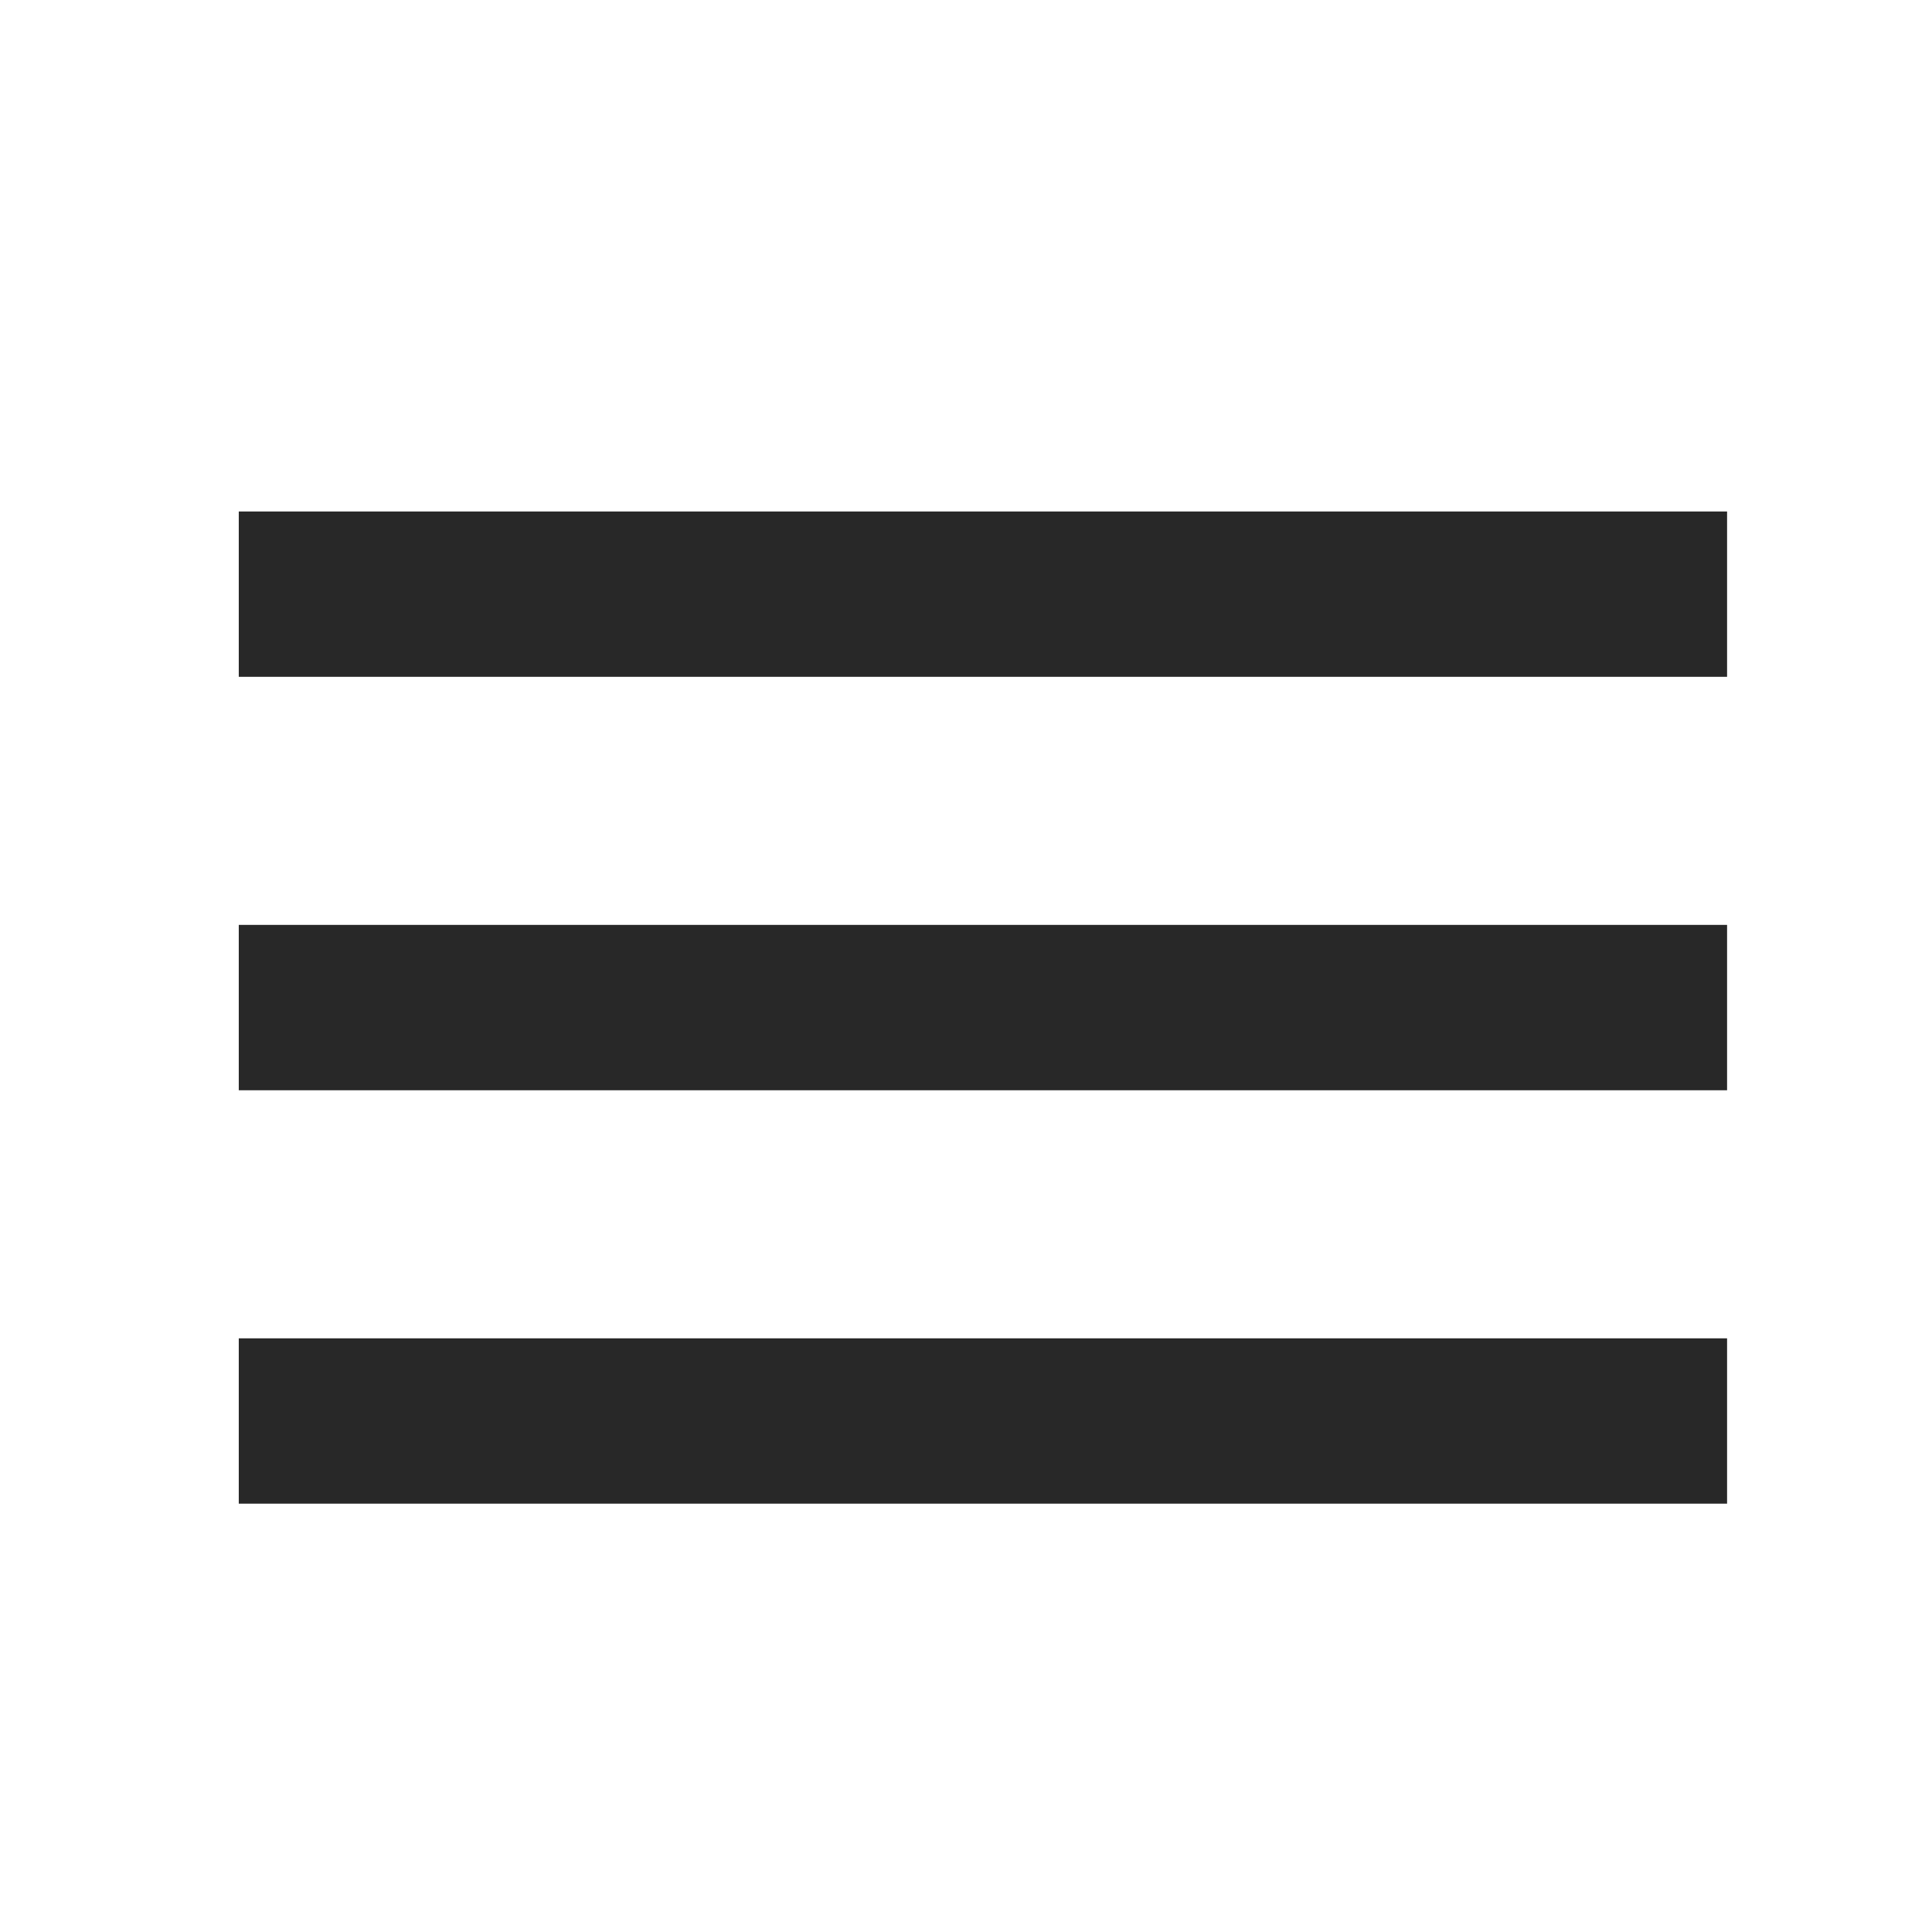
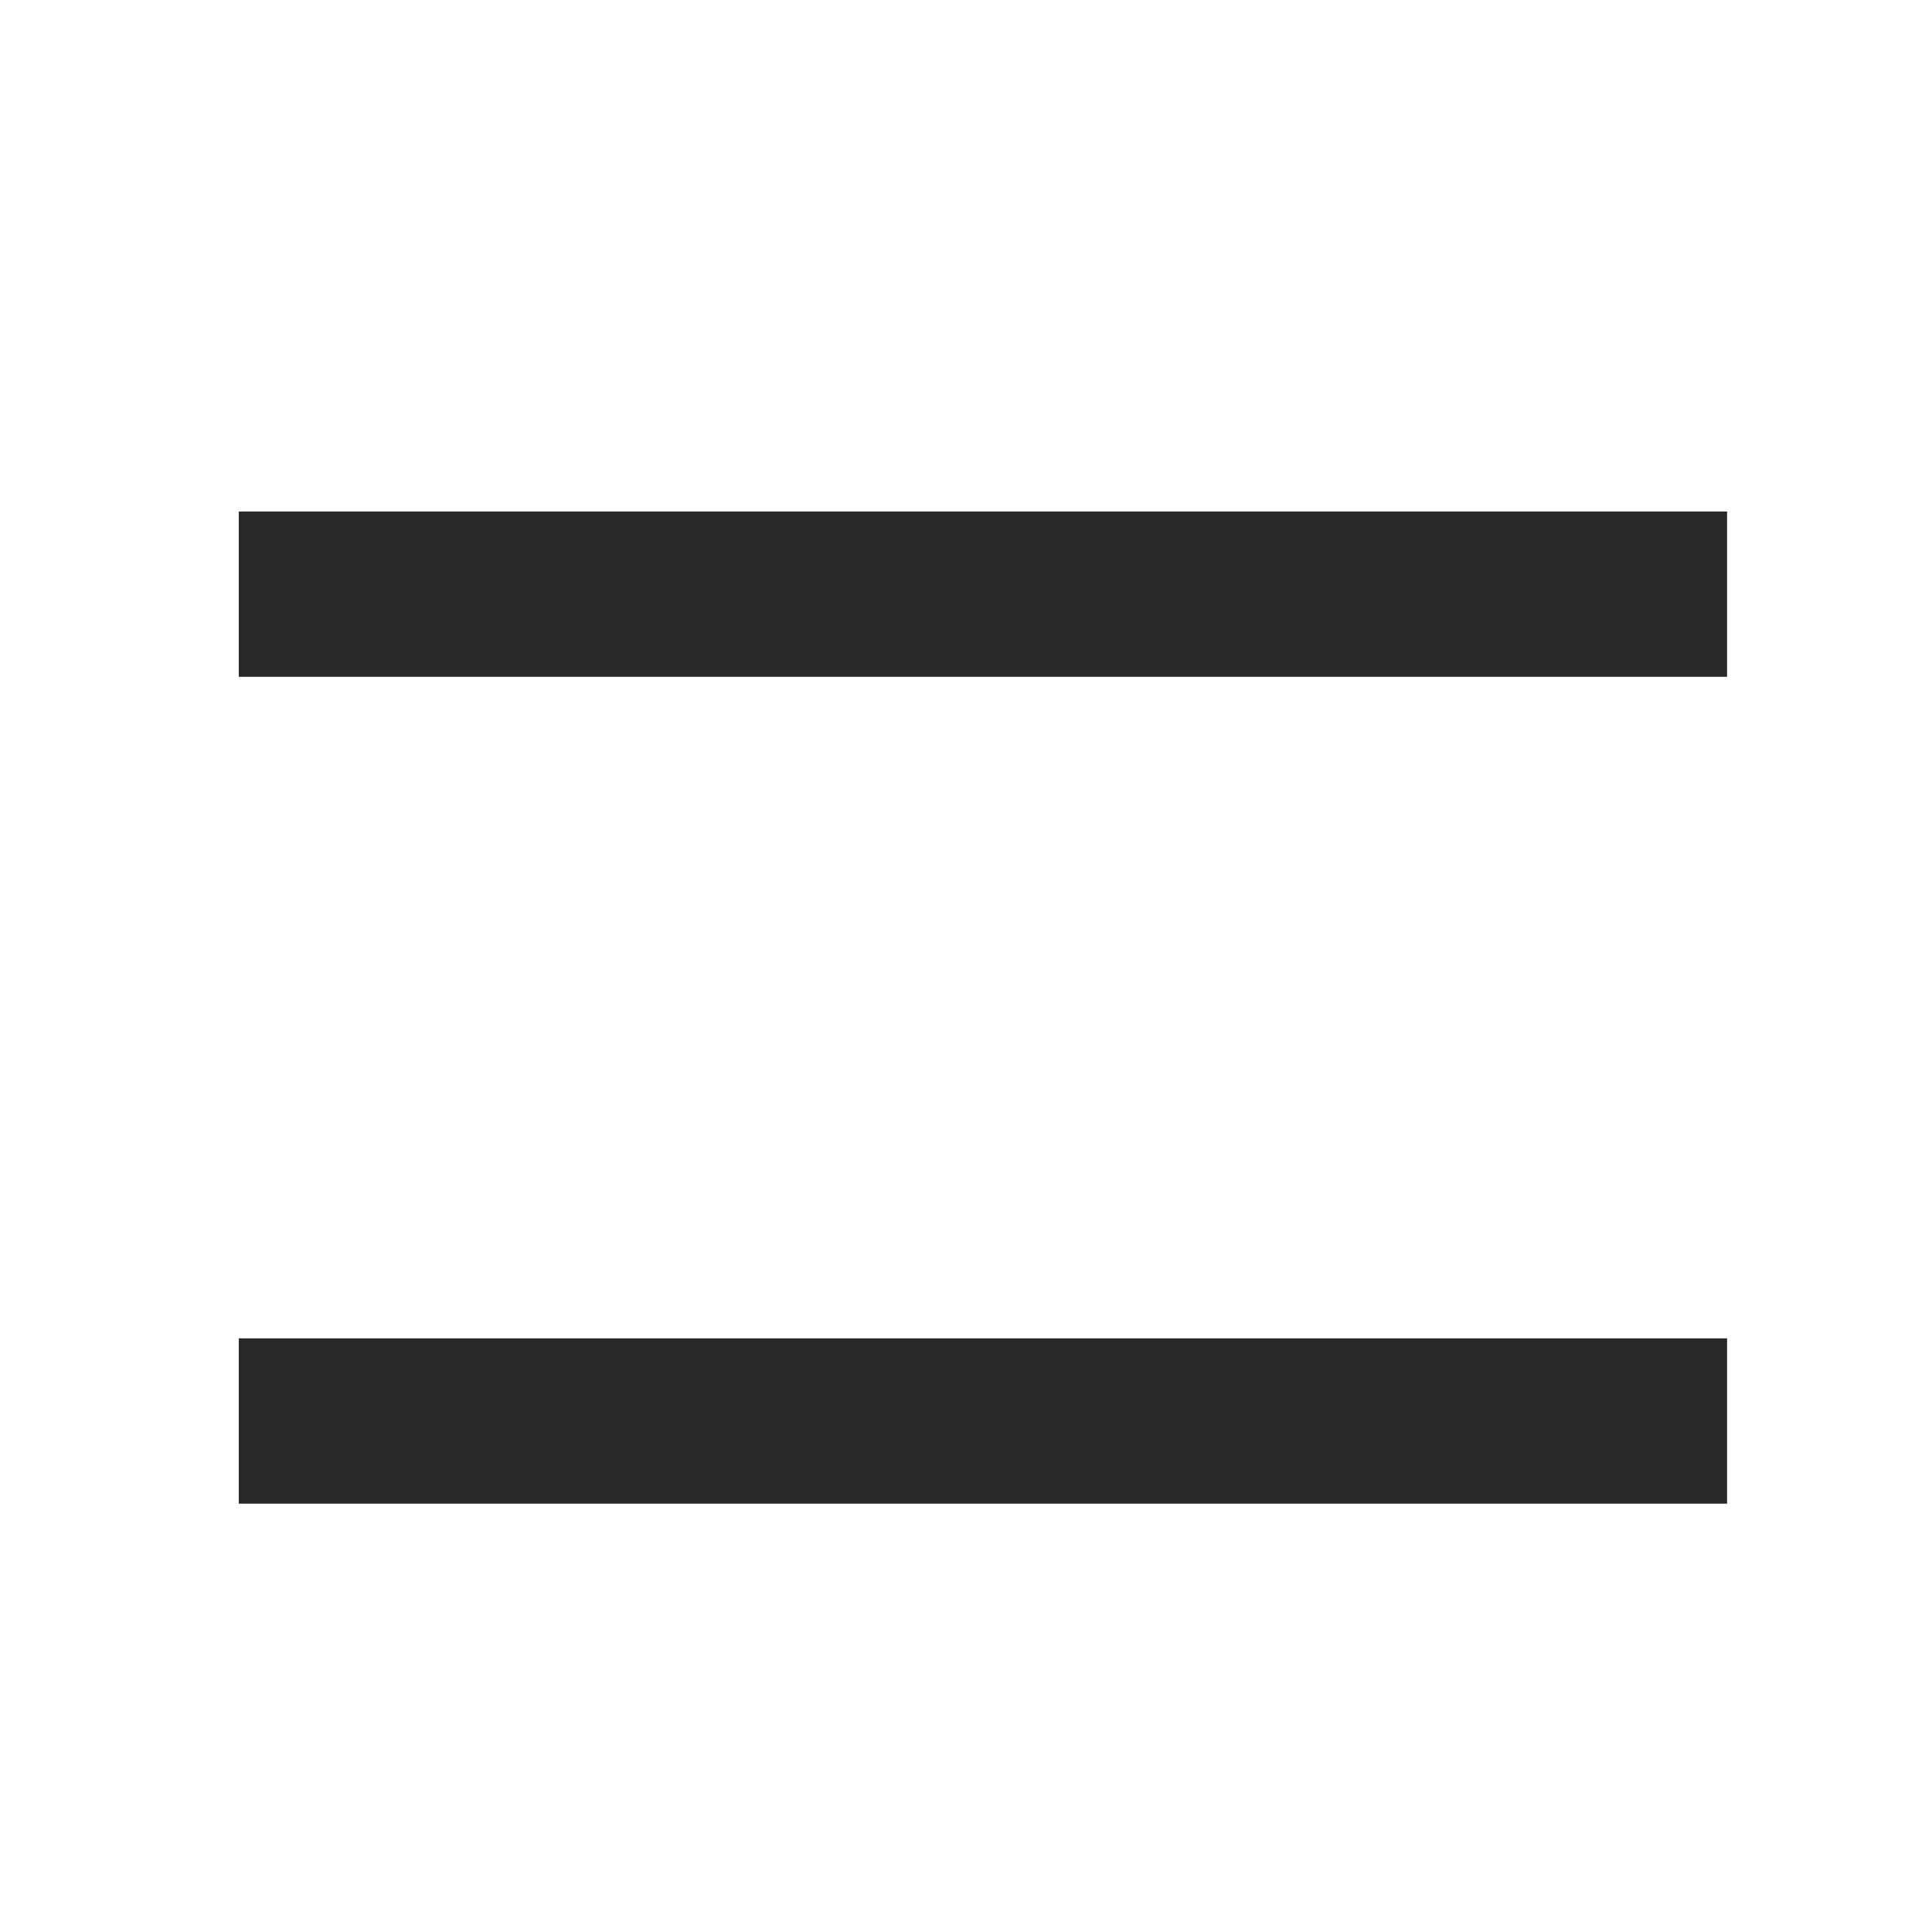
<svg xmlns="http://www.w3.org/2000/svg" version="1.1" id="Capa_1" x="0px" y="0px" width="85.04px" height="85.04px" viewBox="0 0 85.04 85.04" enable-background="new 0 0 85.04 85.04" xml:space="preserve">
  <g>
    <g id="menu">
-       <path fill="#282828" d="M10.51,66.187h65.51v-7.278H10.51V66.187z M10.51,47.99h65.51v-7.279H10.51V47.99z M10.51,22.513v7.279    h65.51v-7.279H10.51z" />
+       <path fill="#282828" d="M10.51,66.187h65.51v-7.278H10.51V66.187z M10.51,47.99h65.51v-7.279V47.99z M10.51,22.513v7.279    h65.51v-7.279H10.51z" />
    </g>
  </g>
</svg>